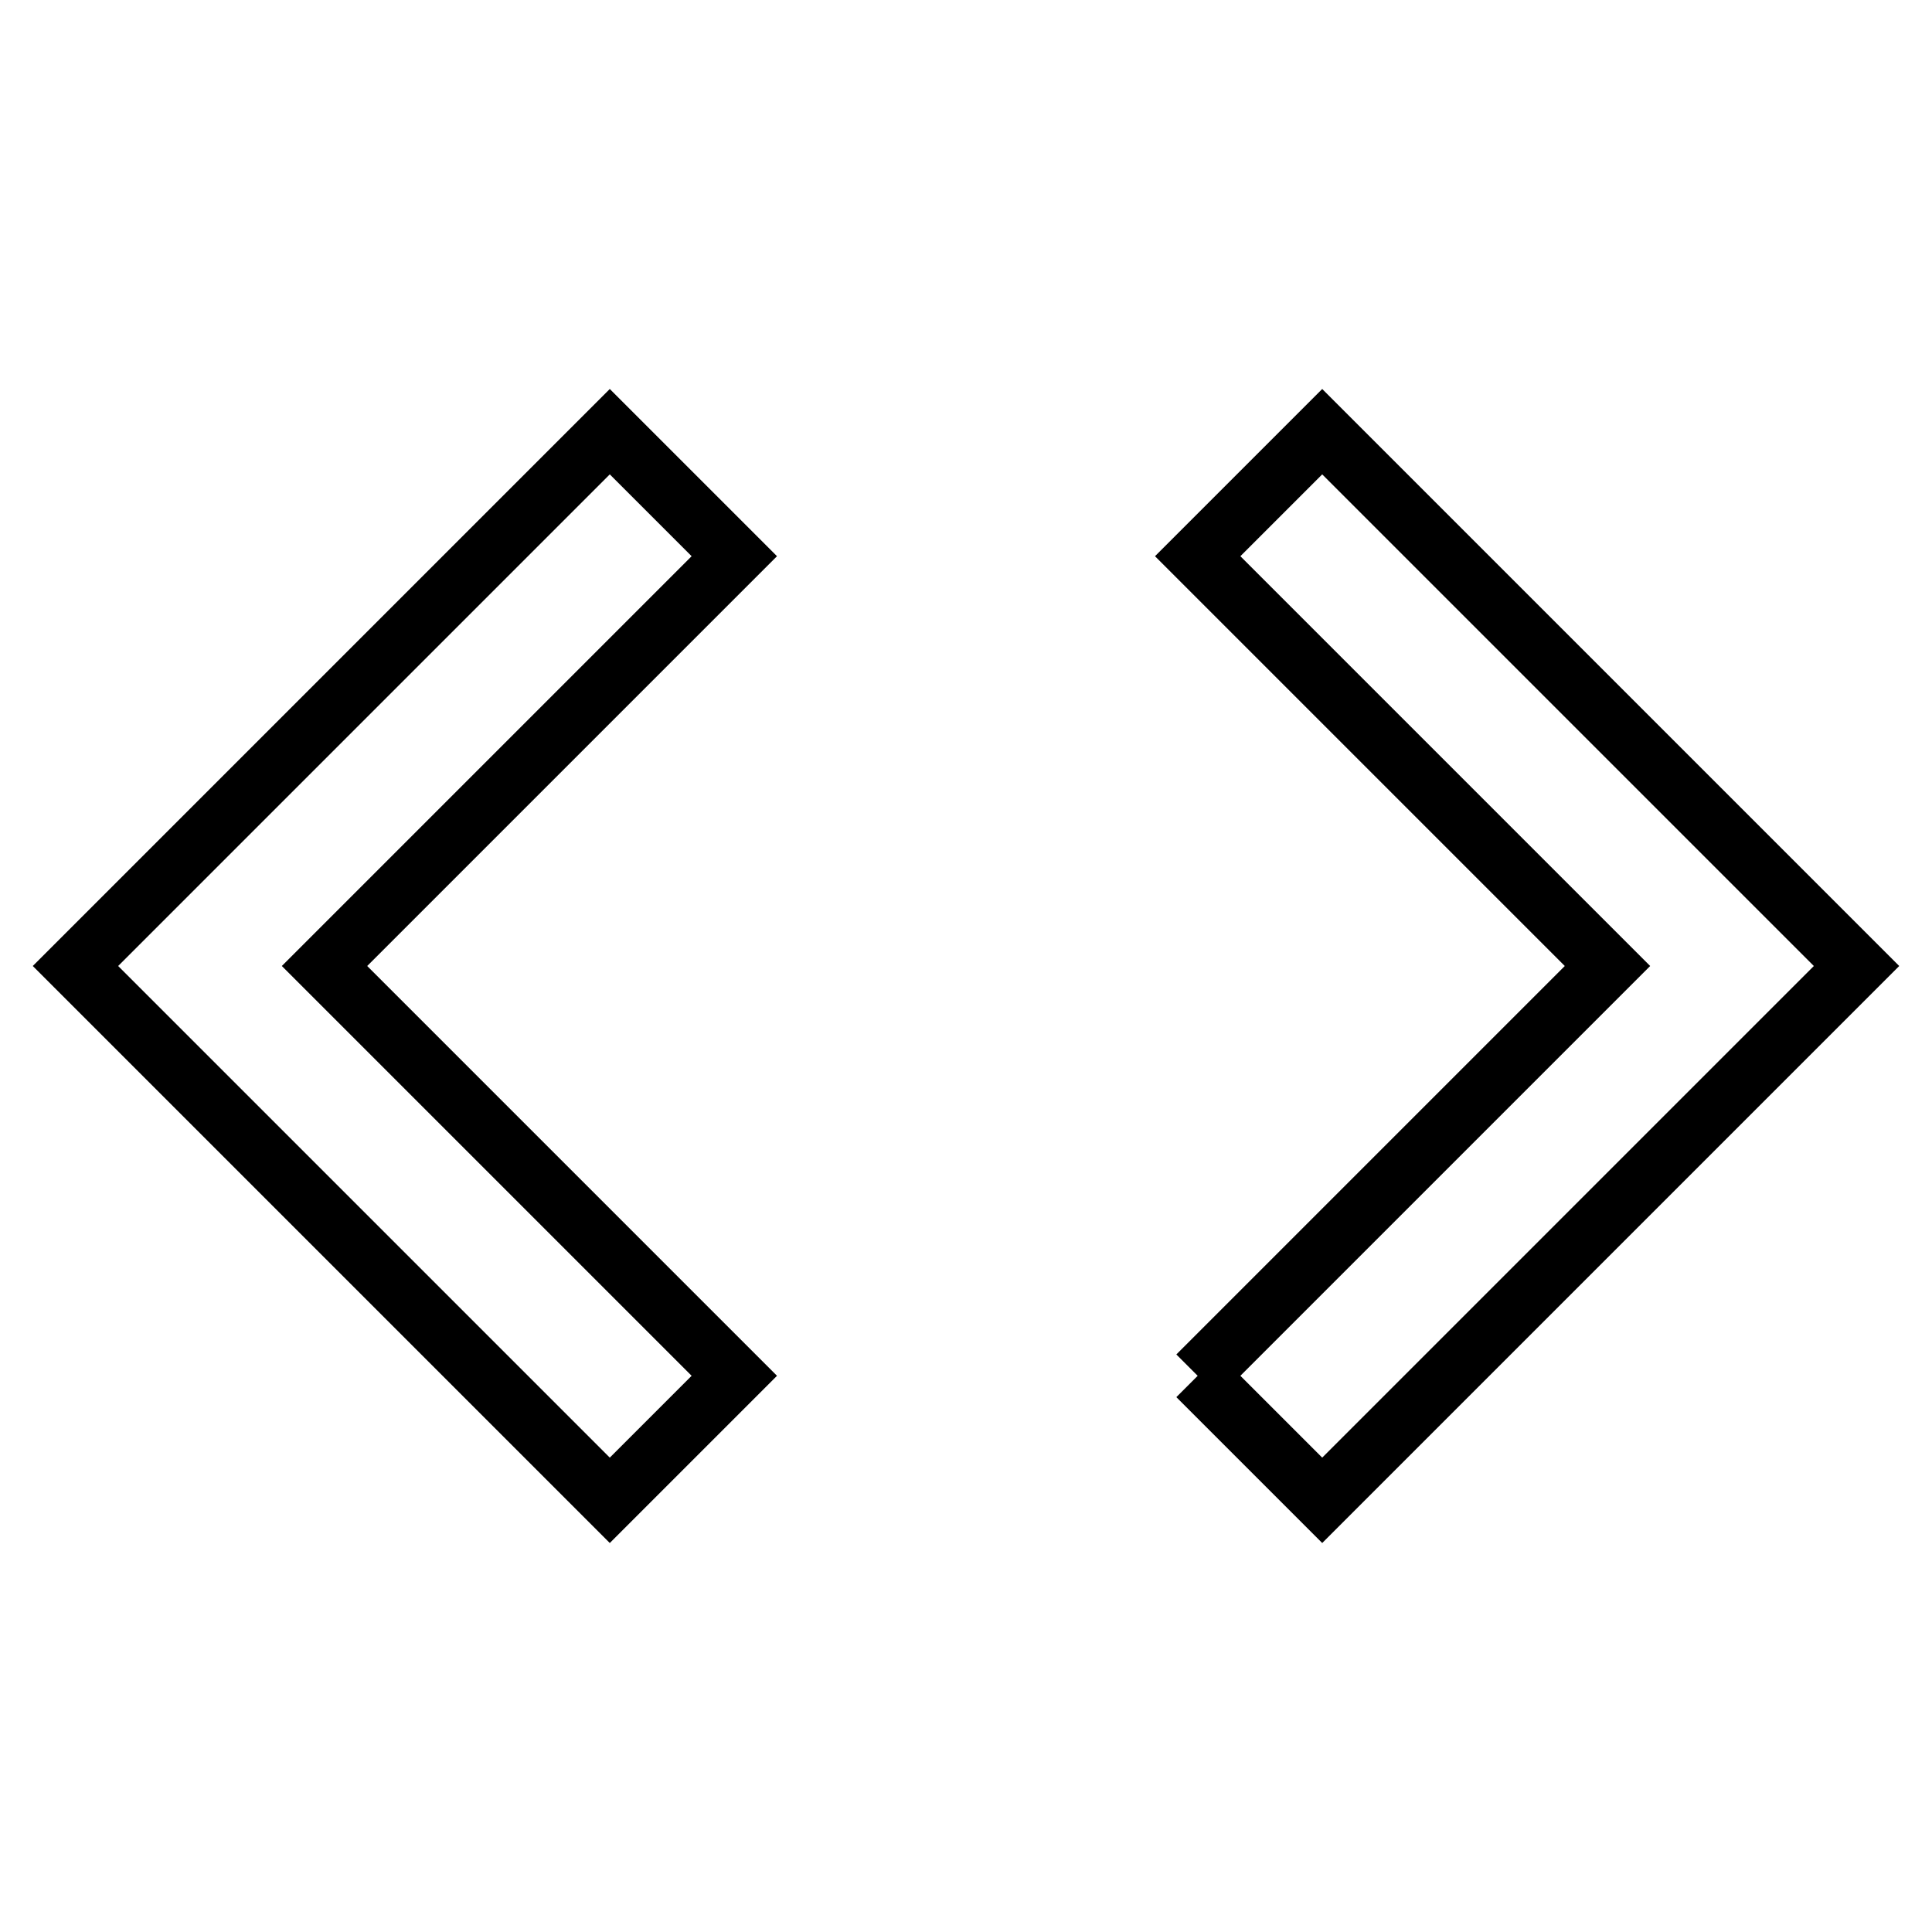
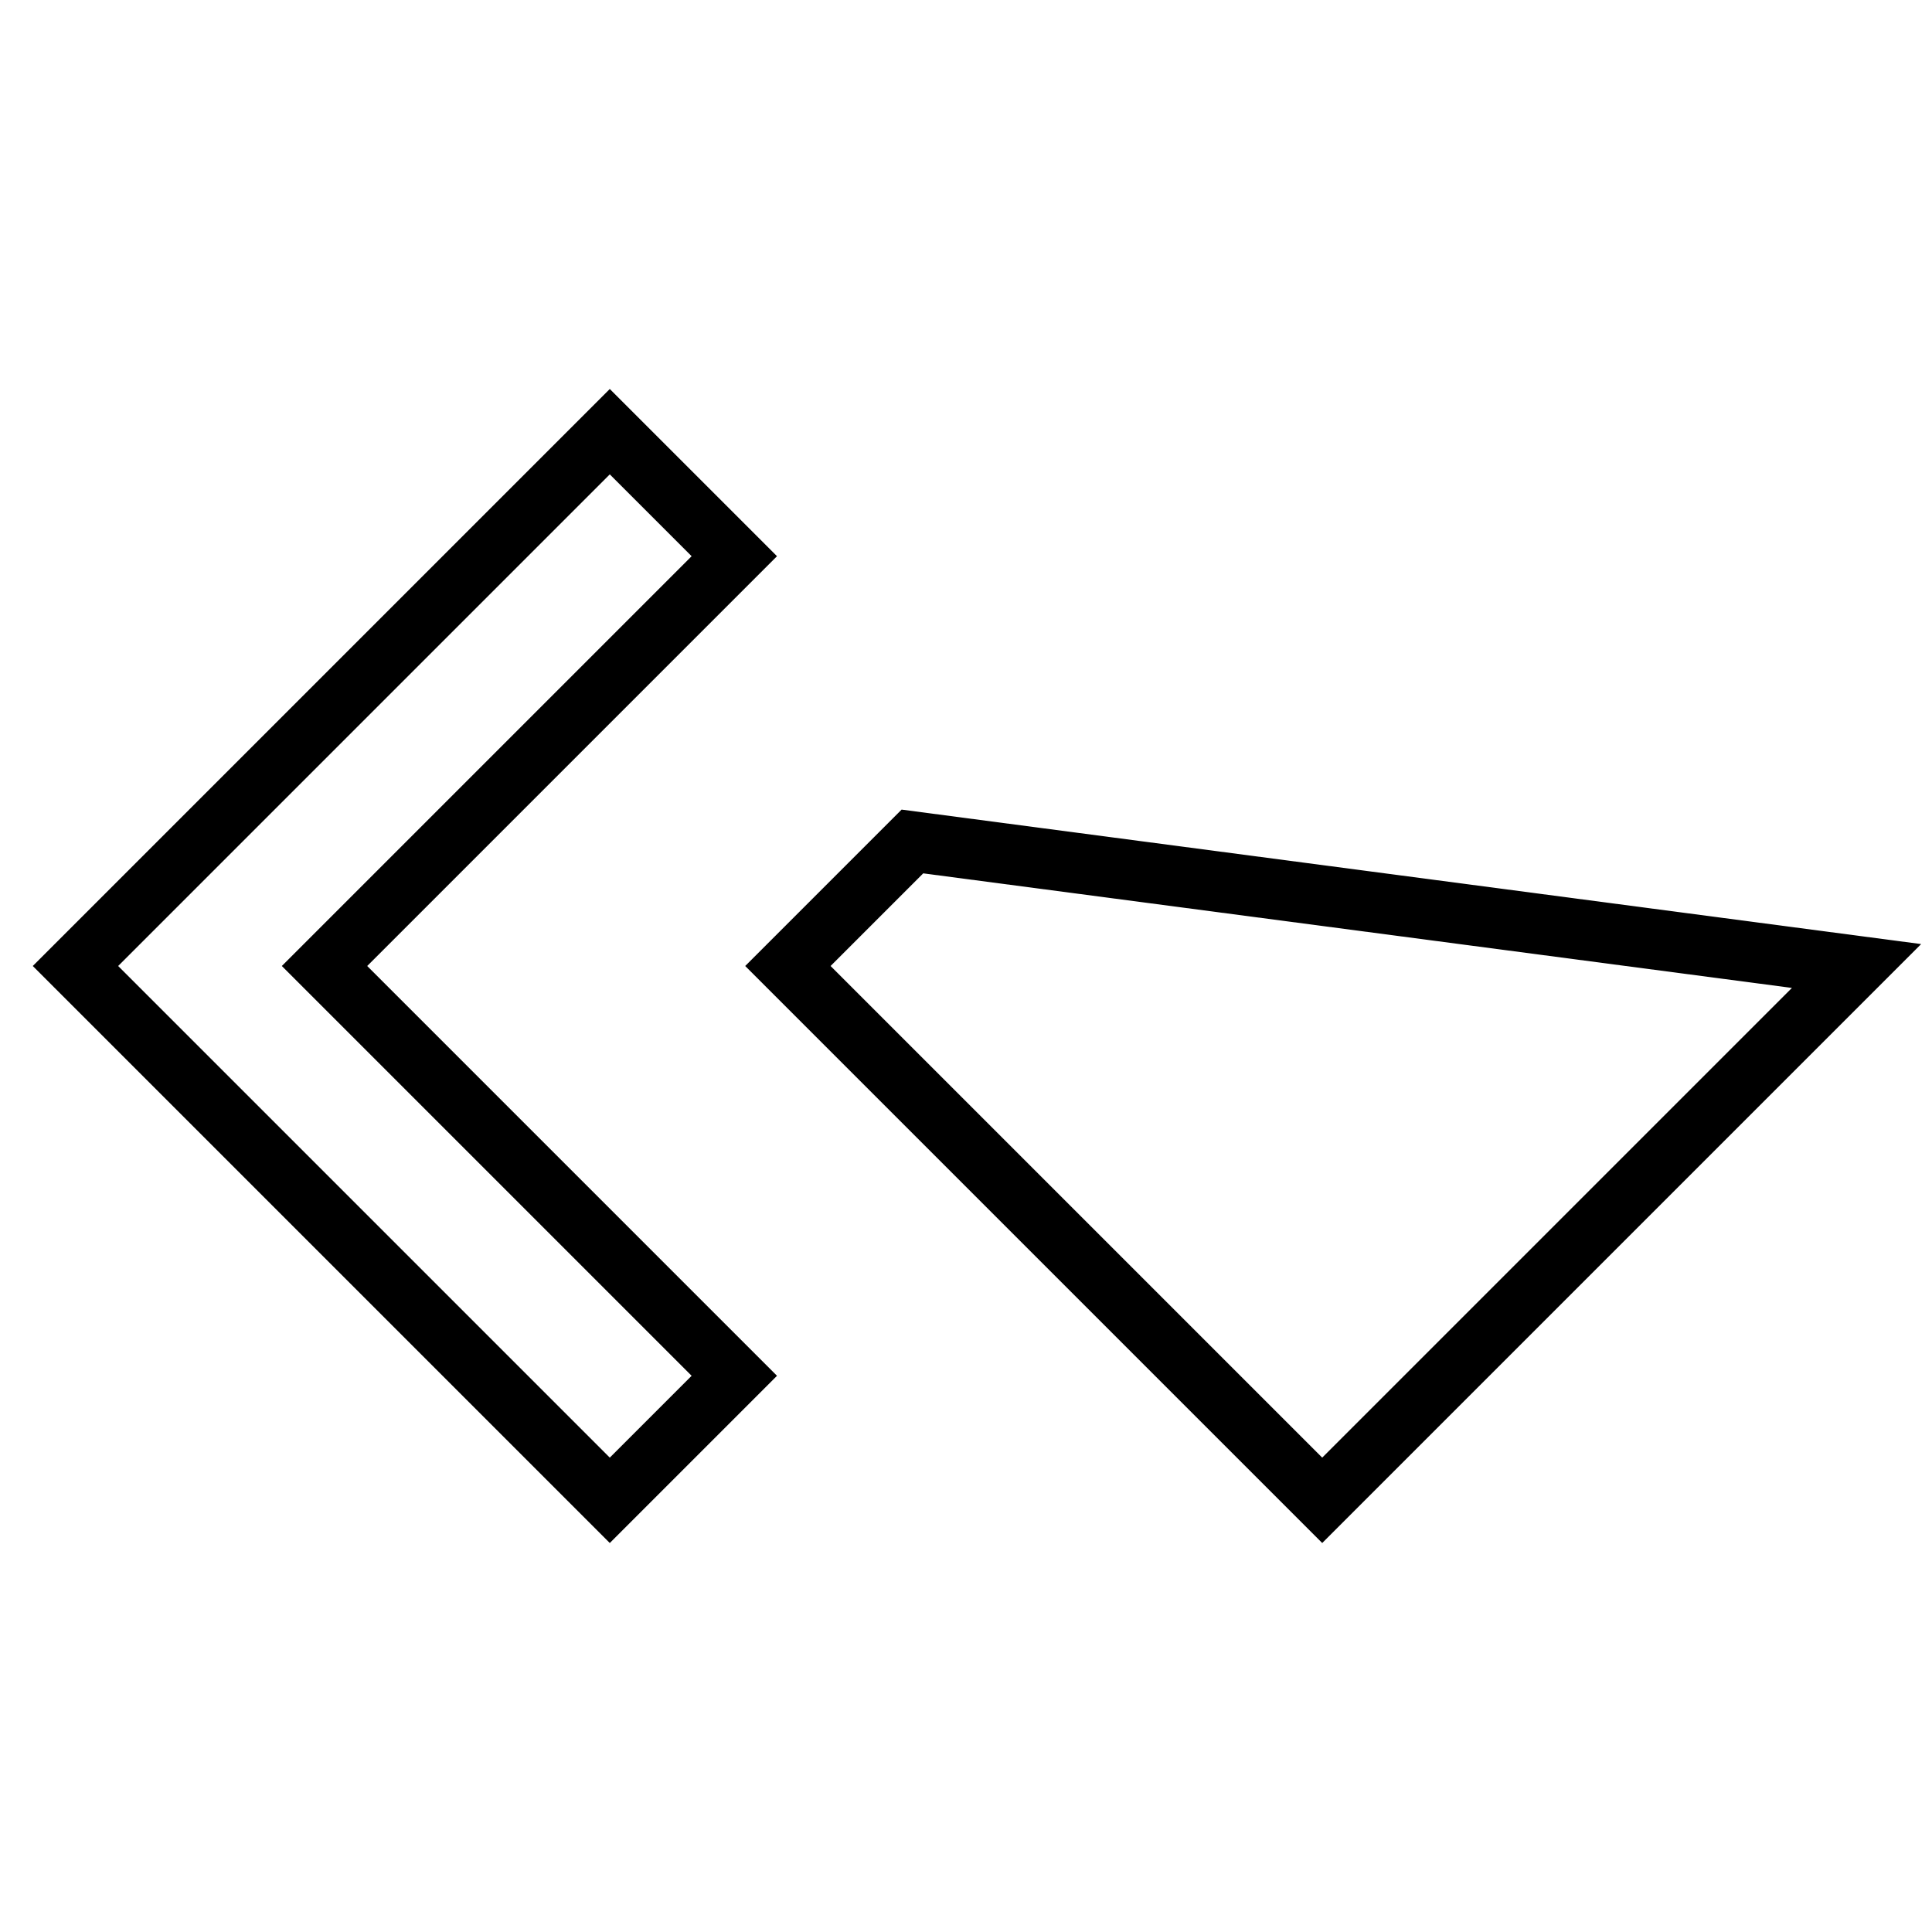
<svg xmlns="http://www.w3.org/2000/svg" version="1.1" x="0px" y="0px" viewBox="0 0 256 256" enable-background="new 0 0 256 256" xml:space="preserve">
  <g>
-     <path stroke-width="8" fill-opacity="0" stroke="#000000" d="M158.7,182.3L213,128l-54.3-54.3l16.5-16.5L246,128l-70.8,70.8L158.7,182.3 M97.3,182.3L43,128l54.3-54.3 L80.8,57.2L10,128l70.8,70.8L97.3,182.3z" />
+     <path stroke-width="8" fill-opacity="0" stroke="#000000" d="M158.7,182.3l-54.3-54.3l16.5-16.5L246,128l-70.8,70.8L158.7,182.3 M97.3,182.3L43,128l54.3-54.3 L80.8,57.2L10,128l70.8,70.8L97.3,182.3z" />
  </g>
</svg>